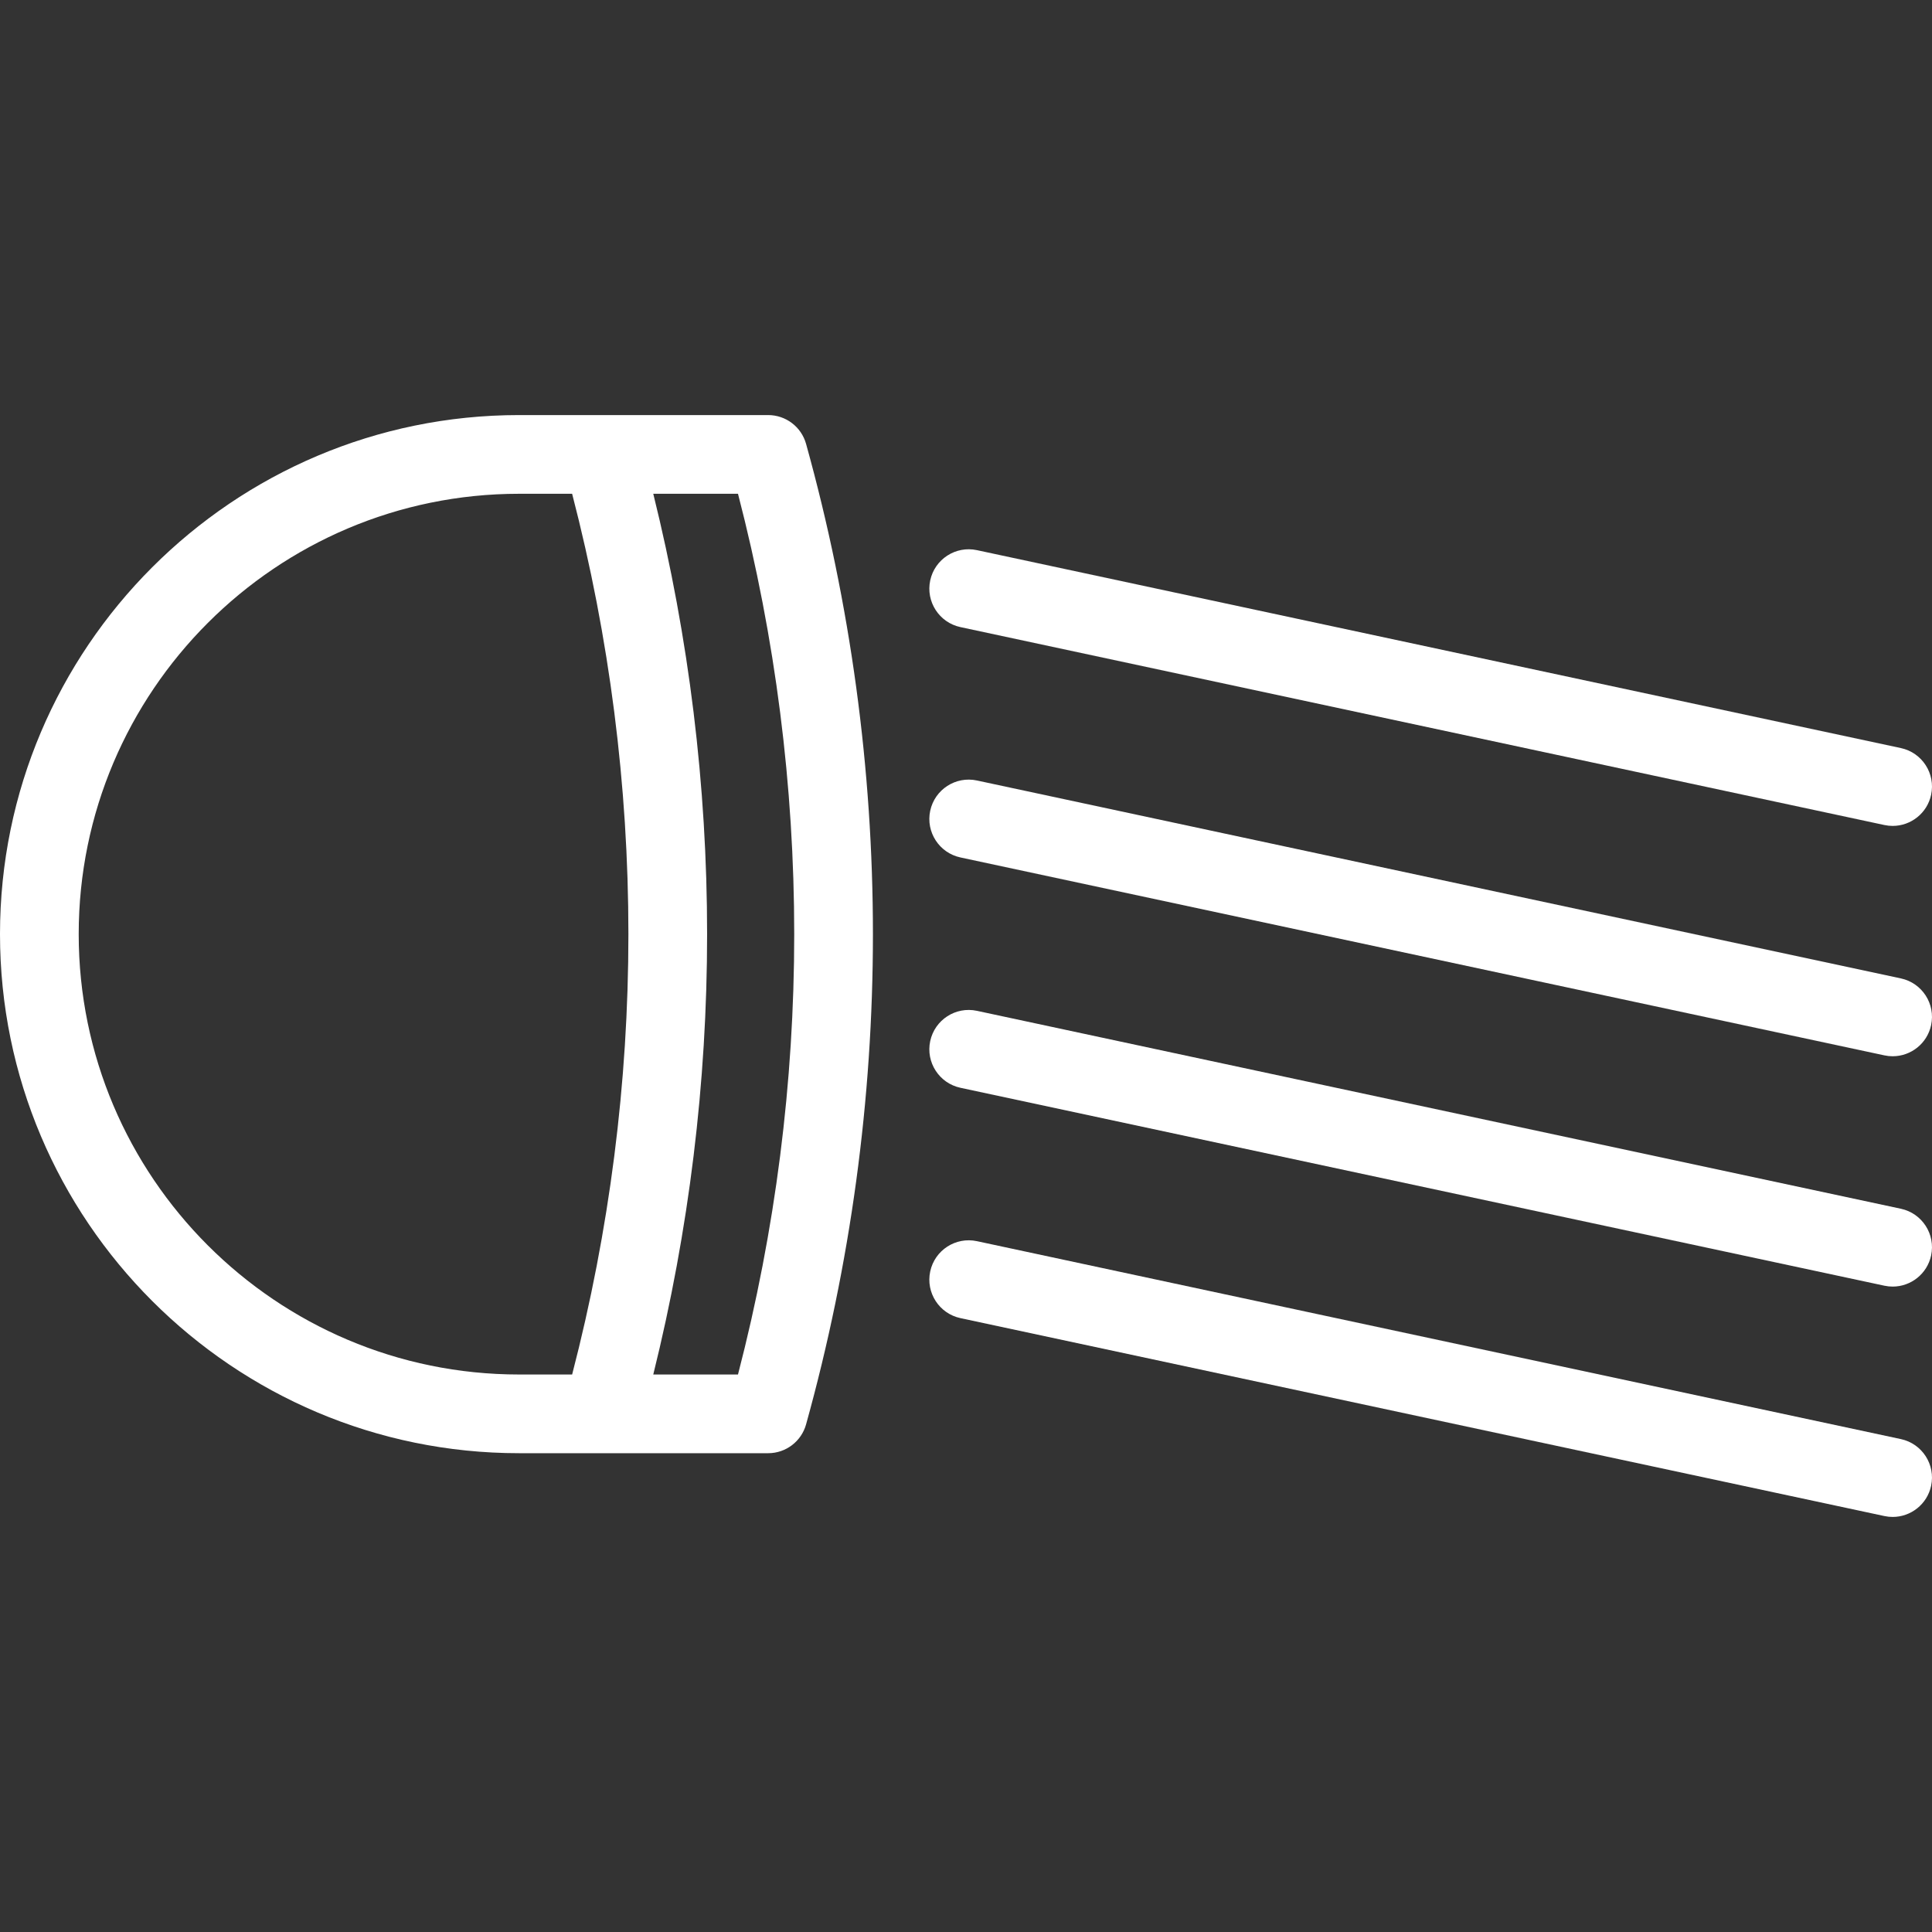
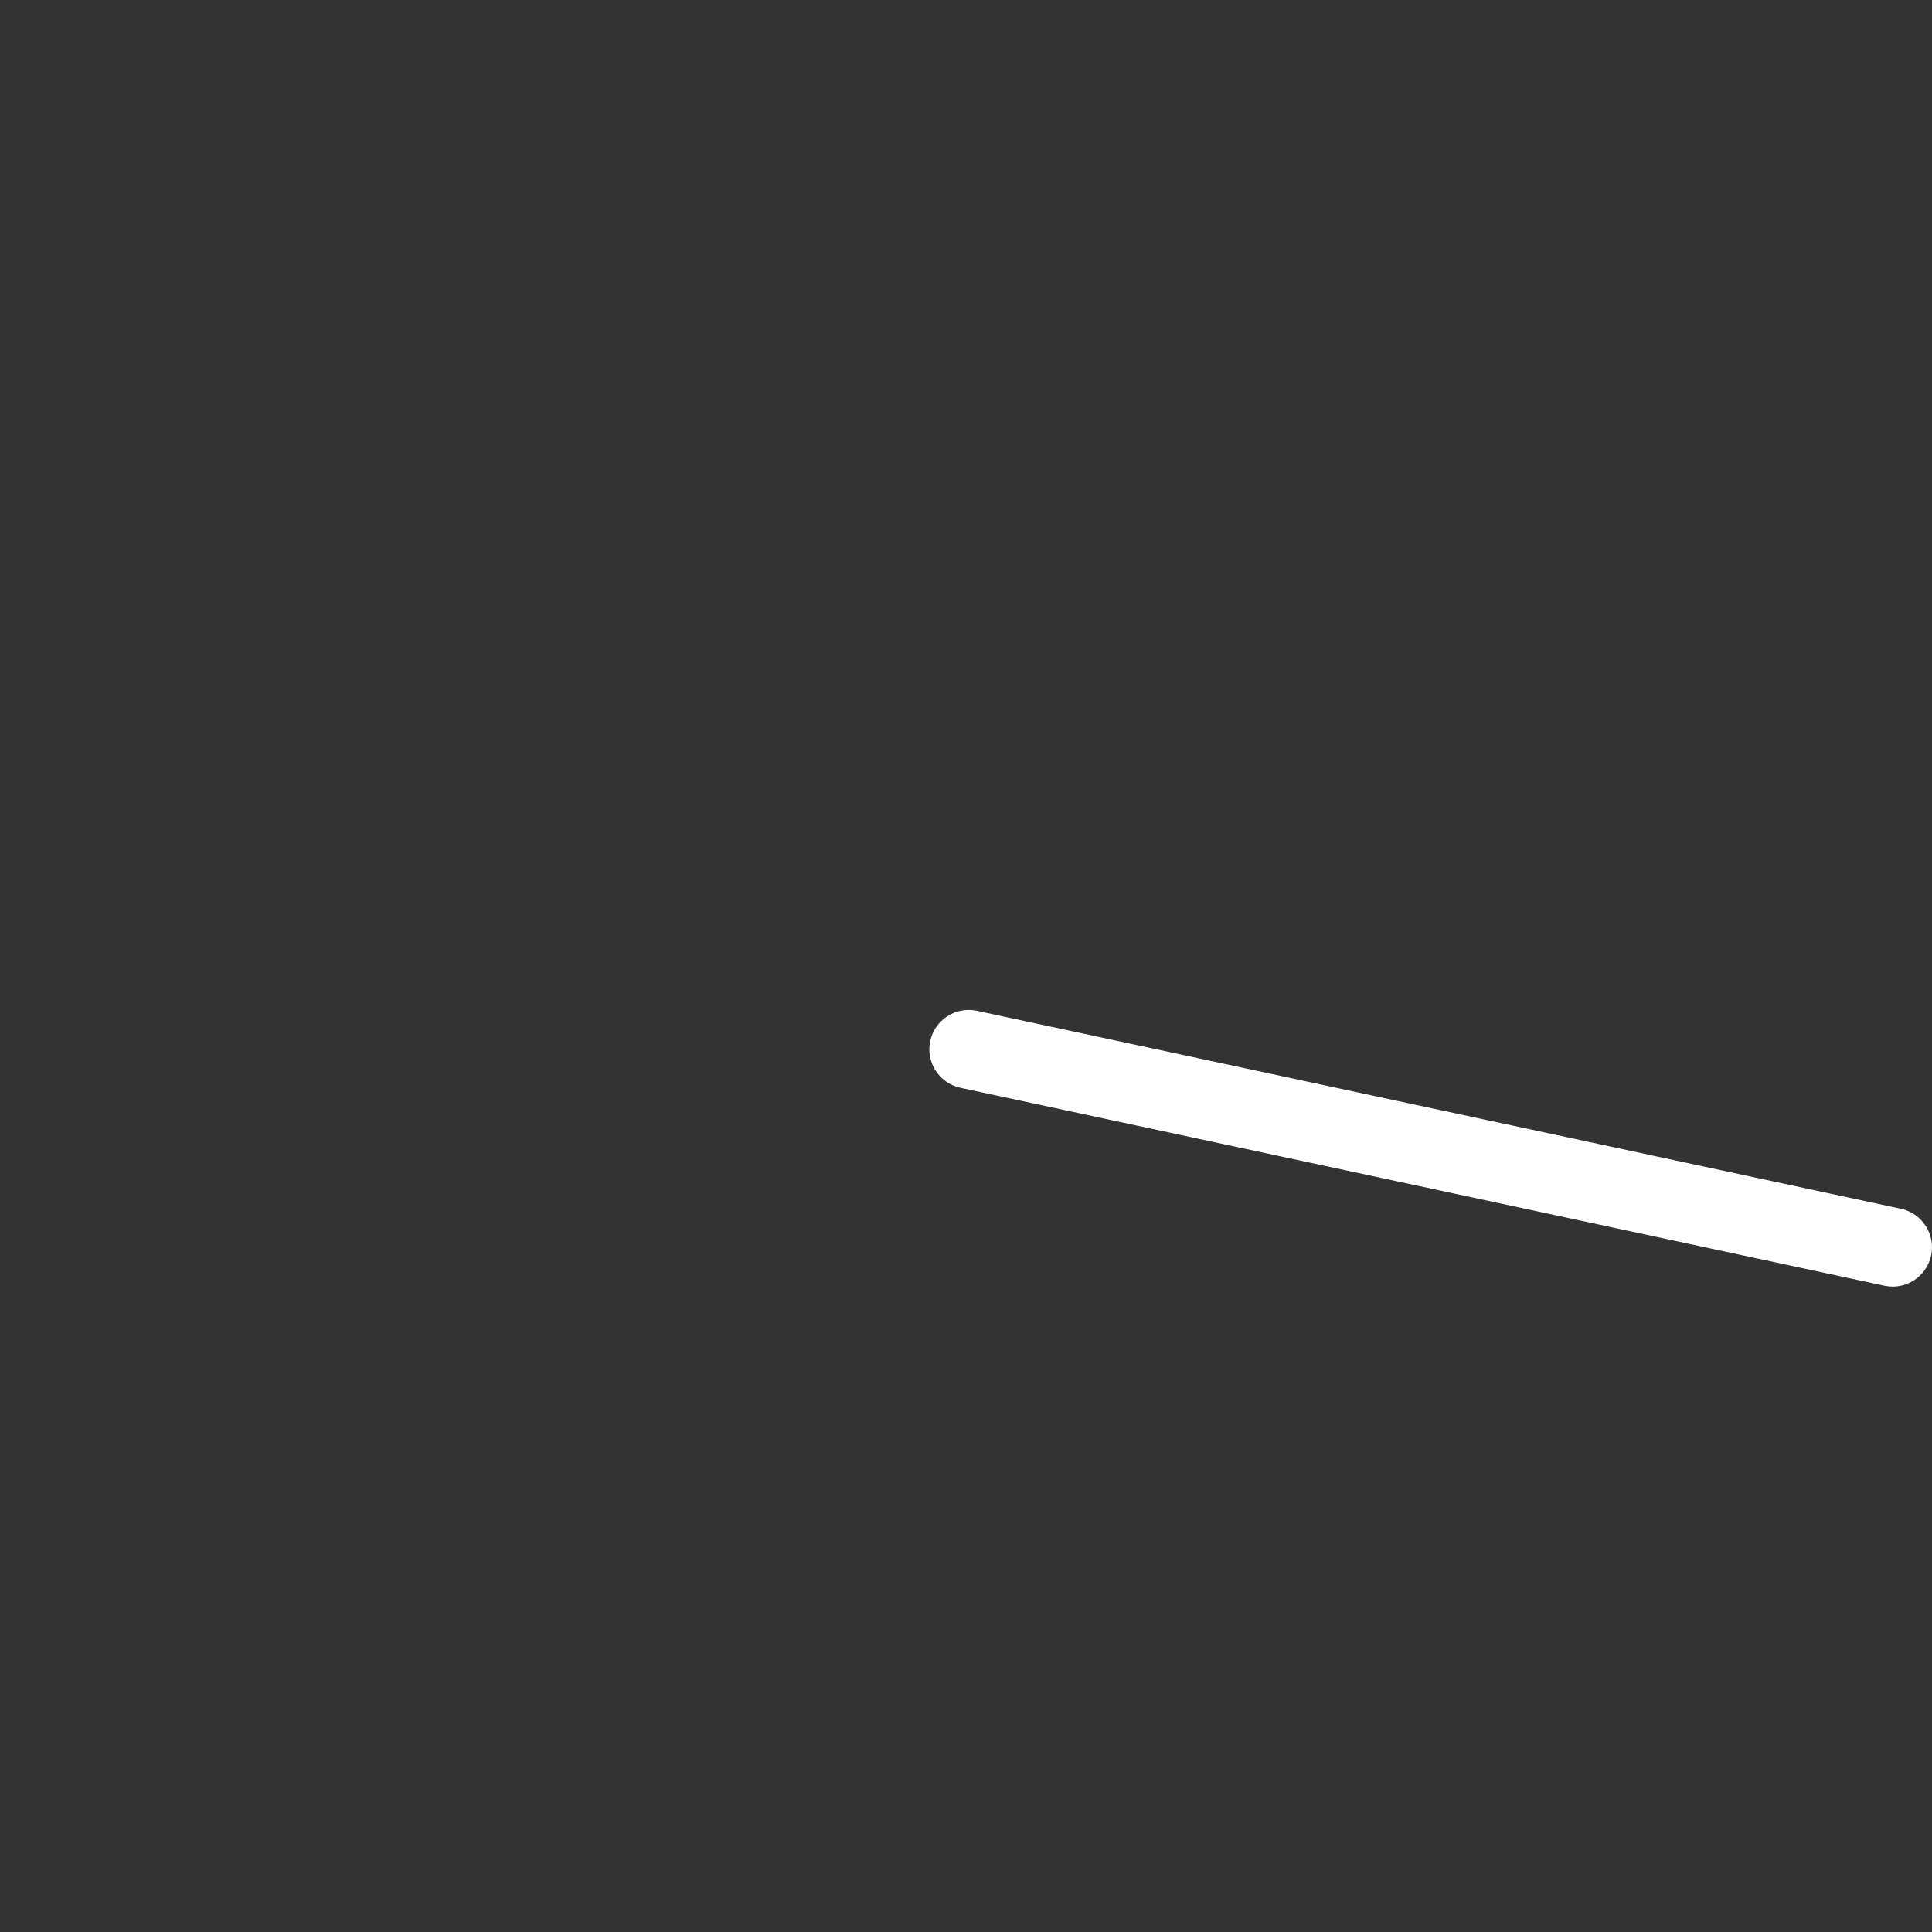
<svg xmlns="http://www.w3.org/2000/svg" version="1.1" id="Capa_1" fill="#ffffff" x="0px" y="0px" viewBox="0 0 441.861 441.861" style="enable-background:new 0 0 441.861 441.861;" xml:space="preserve">
  <rect x="0" y="0" width="441.861" height="441.861" fill="#333333" stroke="none" />
  <g>
-     <path d="M175.683,94.93h-56.969C53.255,94.93,0,148.185,0,213.644s53.255,118.713,118.714,118.713h56.969 c4.042,0,7.589-2.695,8.671-6.59c20.387-73.352,20.387-150.895,0-224.248C183.271,97.625,179.725,94.93,175.683,94.93z M18,213.644 C18,158.11,63.18,112.93,118.714,112.93h12.135c8.542,32.878,12.87,66.724,12.87,100.712c0,33.992-4.327,67.839-12.868,100.715 h-12.136C63.18,314.357,18,269.177,18,213.644z M168.783,314.357h-19.376c8.165-32.932,12.312-66.753,12.312-100.715 c0-33.959-4.147-67.779-12.313-100.712l19.377,0C185.931,178.969,185.931,248.318,168.783,314.357z" />
-     <path d="M219.662,143.424l211.312,45.265c0.635,0.136,1.269,0.202,1.894,0.202c4.153,0,7.887-2.892,8.792-7.117 c1.041-4.86-2.056-9.645-6.916-10.686l-211.312-45.265c-4.854-1.042-9.644,2.055-10.685,6.915 C211.706,137.599,214.801,142.383,219.662,143.424z" />
-     <path d="M434.743,223.769l-211.312-45.265c-4.858-1.042-9.644,2.056-10.685,6.915c-1.041,4.86,2.055,9.645,6.915,10.686 l211.312,45.265c0.635,0.136,1.269,0.202,1.894,0.202c4.153,0,7.887-2.892,8.792-7.117 C442.7,229.594,439.604,224.81,434.743,223.769z" />
    <path d="M434.743,276.448l-211.312-45.265c-4.858-1.044-9.644,2.056-10.685,6.915c-1.041,4.86,2.055,9.645,6.915,10.686 l211.312,45.265c0.635,0.136,1.269,0.202,1.894,0.202c4.153,0,7.887-2.892,8.792-7.117 C442.7,282.274,439.604,277.489,434.743,276.448z" />
-     <path d="M434.743,329.129l-211.312-45.265c-4.854-1.039-9.644,2.055-10.685,6.915s2.055,9.645,6.915,10.686l211.312,45.265 c0.635,0.136,1.269,0.202,1.894,0.202c4.153,0,7.887-2.892,8.792-7.117C442.7,334.954,439.604,330.17,434.743,329.129z" />
  </g>
</svg>